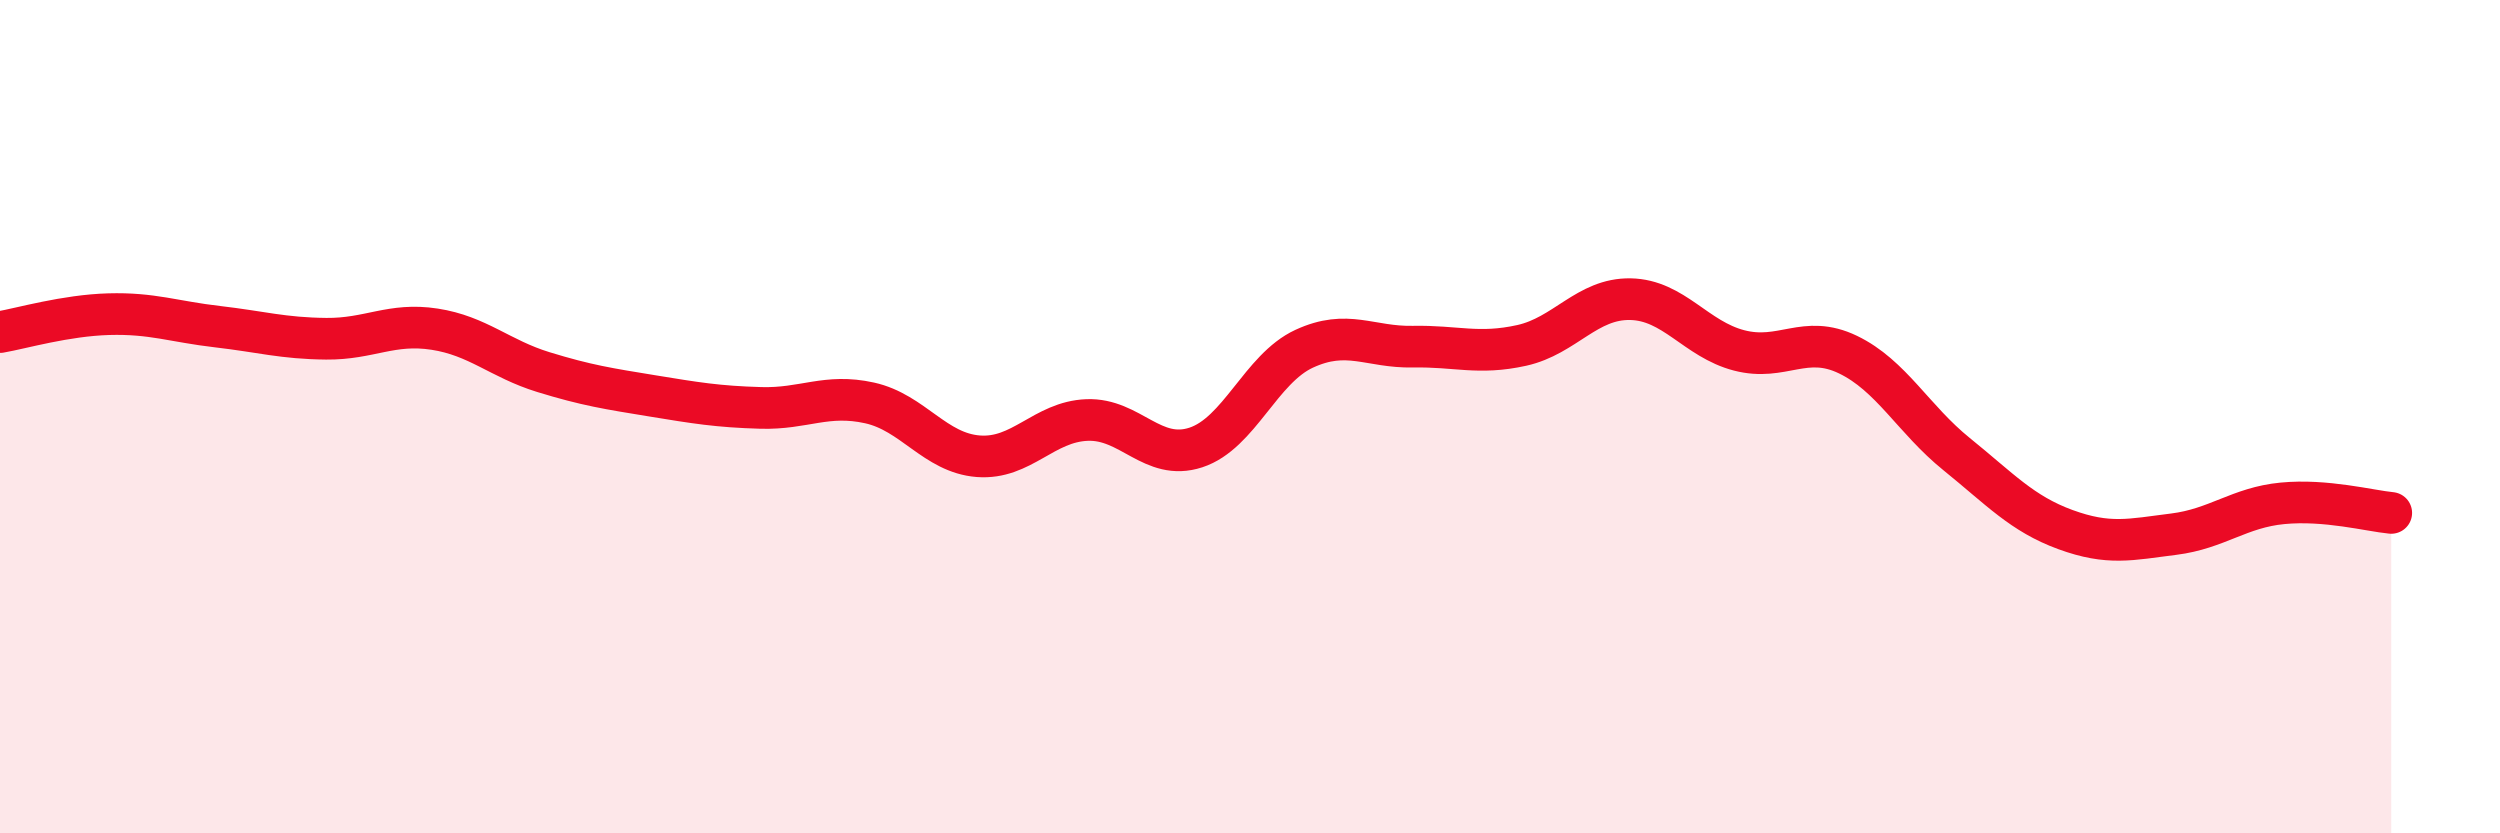
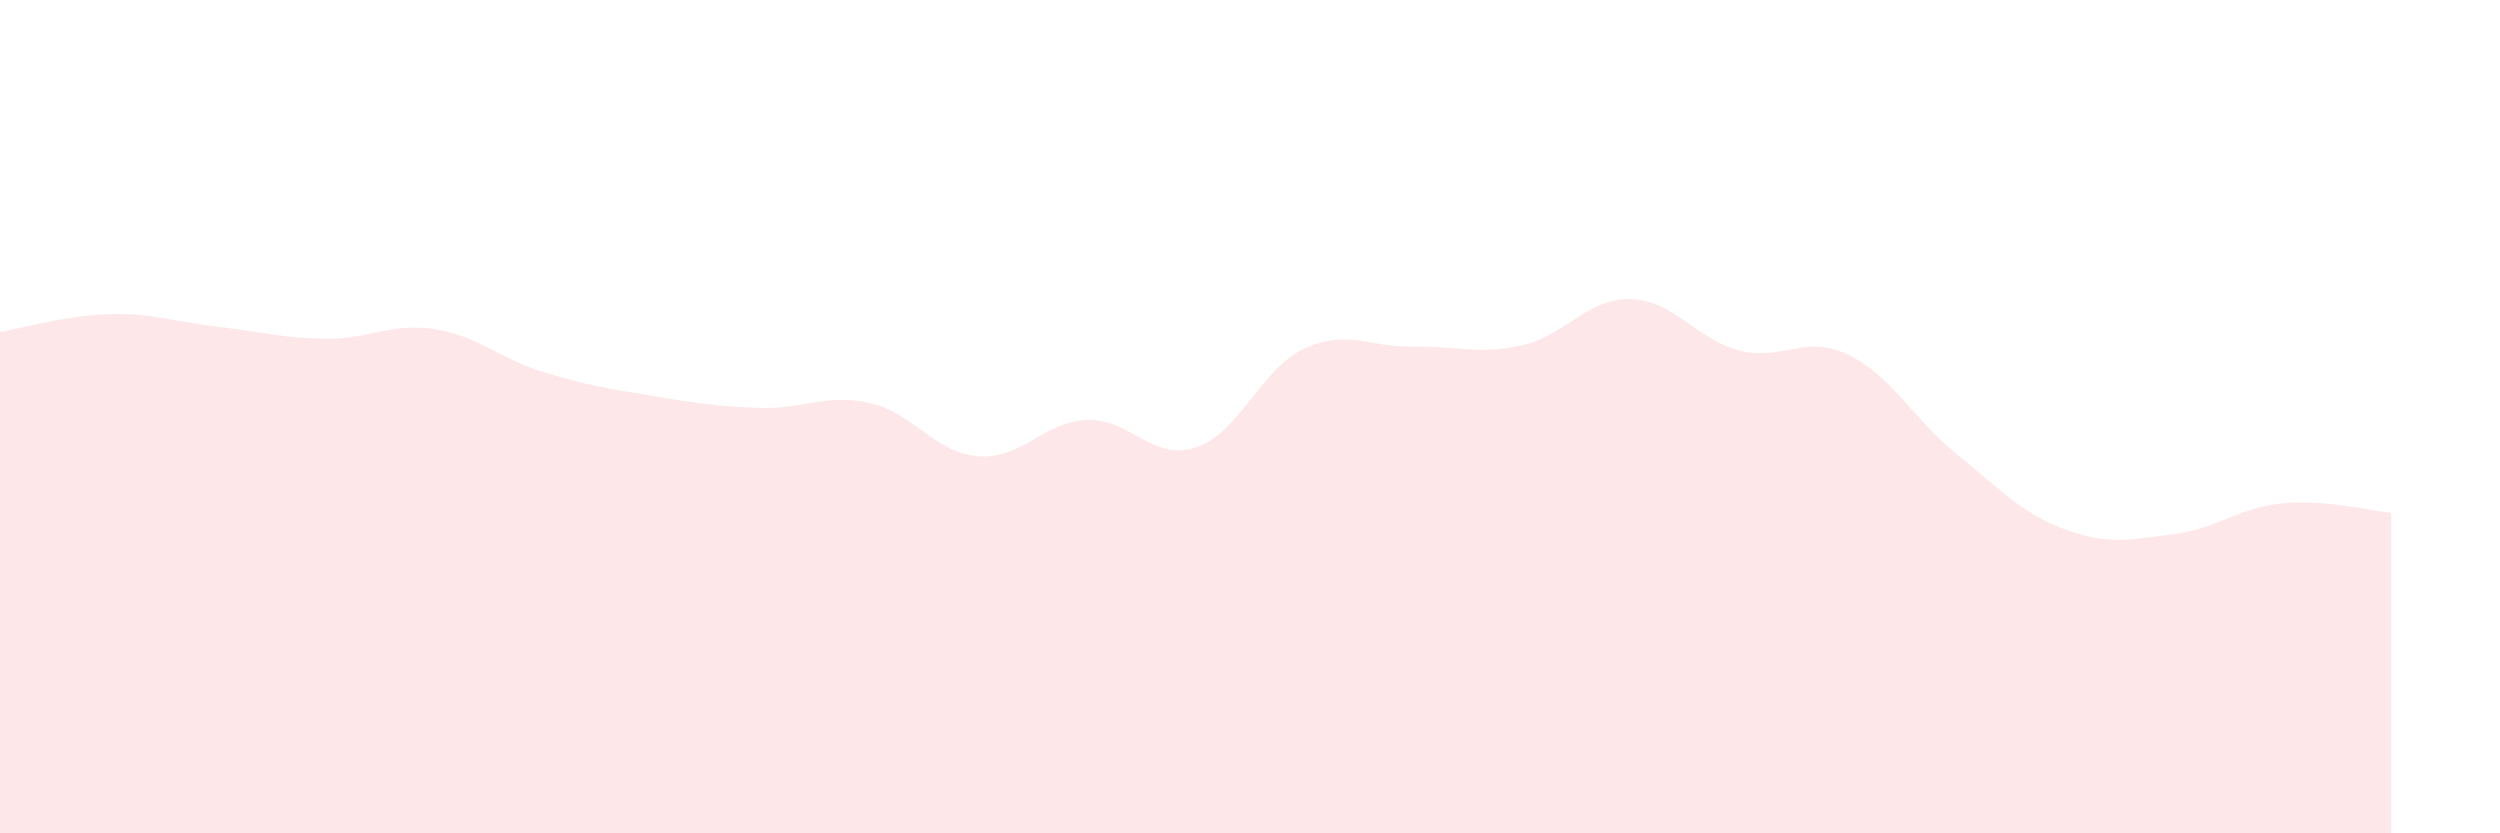
<svg xmlns="http://www.w3.org/2000/svg" width="60" height="20" viewBox="0 0 60 20">
  <path d="M 0,7.97 C 0.52,7.88 1.57,7.57 2.61,7.54 C 3.65,7.51 4.18,7.72 5.22,7.84 C 6.26,7.96 6.79,8.12 7.83,8.13 C 8.87,8.14 9.39,7.74 10.43,7.9 C 11.47,8.06 12,8.61 13.04,8.93 C 14.08,9.25 14.61,9.33 15.65,9.5 C 16.69,9.67 17.22,9.76 18.26,9.79 C 19.3,9.82 19.83,9.44 20.87,9.67 C 21.91,9.9 22.44,10.87 23.48,10.95 C 24.52,11.03 25.05,10.12 26.09,10.08 C 27.13,10.04 27.66,11.08 28.7,10.74 C 29.74,10.4 30.26,8.85 31.3,8.37 C 32.34,7.89 32.87,8.34 33.91,8.32 C 34.95,8.3 35.48,8.52 36.52,8.29 C 37.56,8.06 38.09,7.16 39.13,7.18 C 40.17,7.2 40.7,8.14 41.74,8.41 C 42.78,8.68 43.31,8.01 44.35,8.51 C 45.39,9.01 45.92,10.06 46.96,10.9 C 48,11.74 48.53,12.33 49.57,12.71 C 50.61,13.09 51.13,12.95 52.17,12.82 C 53.21,12.69 53.74,12.18 54.78,12.08 C 55.82,11.98 56.87,12.26 57.39,12.31L57.39 20L0 20Z" fill="#EB0A25" opacity="0.1" stroke-linecap="round" stroke-linejoin="round" />
-   <path d="M 0,7.97 C 0.52,7.88 1.57,7.57 2.61,7.54 C 3.65,7.51 4.18,7.72 5.22,7.84 C 6.26,7.96 6.79,8.12 7.83,8.13 C 8.87,8.14 9.39,7.74 10.43,7.9 C 11.47,8.06 12,8.61 13.04,8.93 C 14.08,9.25 14.61,9.33 15.65,9.5 C 16.69,9.67 17.22,9.76 18.26,9.79 C 19.3,9.82 19.83,9.44 20.87,9.67 C 21.91,9.9 22.44,10.87 23.48,10.95 C 24.52,11.03 25.05,10.12 26.09,10.08 C 27.13,10.04 27.66,11.08 28.7,10.74 C 29.74,10.4 30.26,8.85 31.3,8.37 C 32.34,7.89 32.87,8.34 33.91,8.32 C 34.95,8.3 35.48,8.52 36.52,8.29 C 37.56,8.06 38.09,7.16 39.13,7.18 C 40.17,7.2 40.7,8.14 41.74,8.41 C 42.78,8.68 43.31,8.01 44.35,8.51 C 45.39,9.01 45.92,10.06 46.96,10.9 C 48,11.74 48.53,12.33 49.57,12.71 C 50.61,13.09 51.13,12.95 52.17,12.82 C 53.21,12.69 53.74,12.18 54.78,12.08 C 55.82,11.98 56.87,12.26 57.39,12.31" stroke="#EB0A25" stroke-width="1" fill="none" stroke-linecap="round" stroke-linejoin="round" />
</svg>